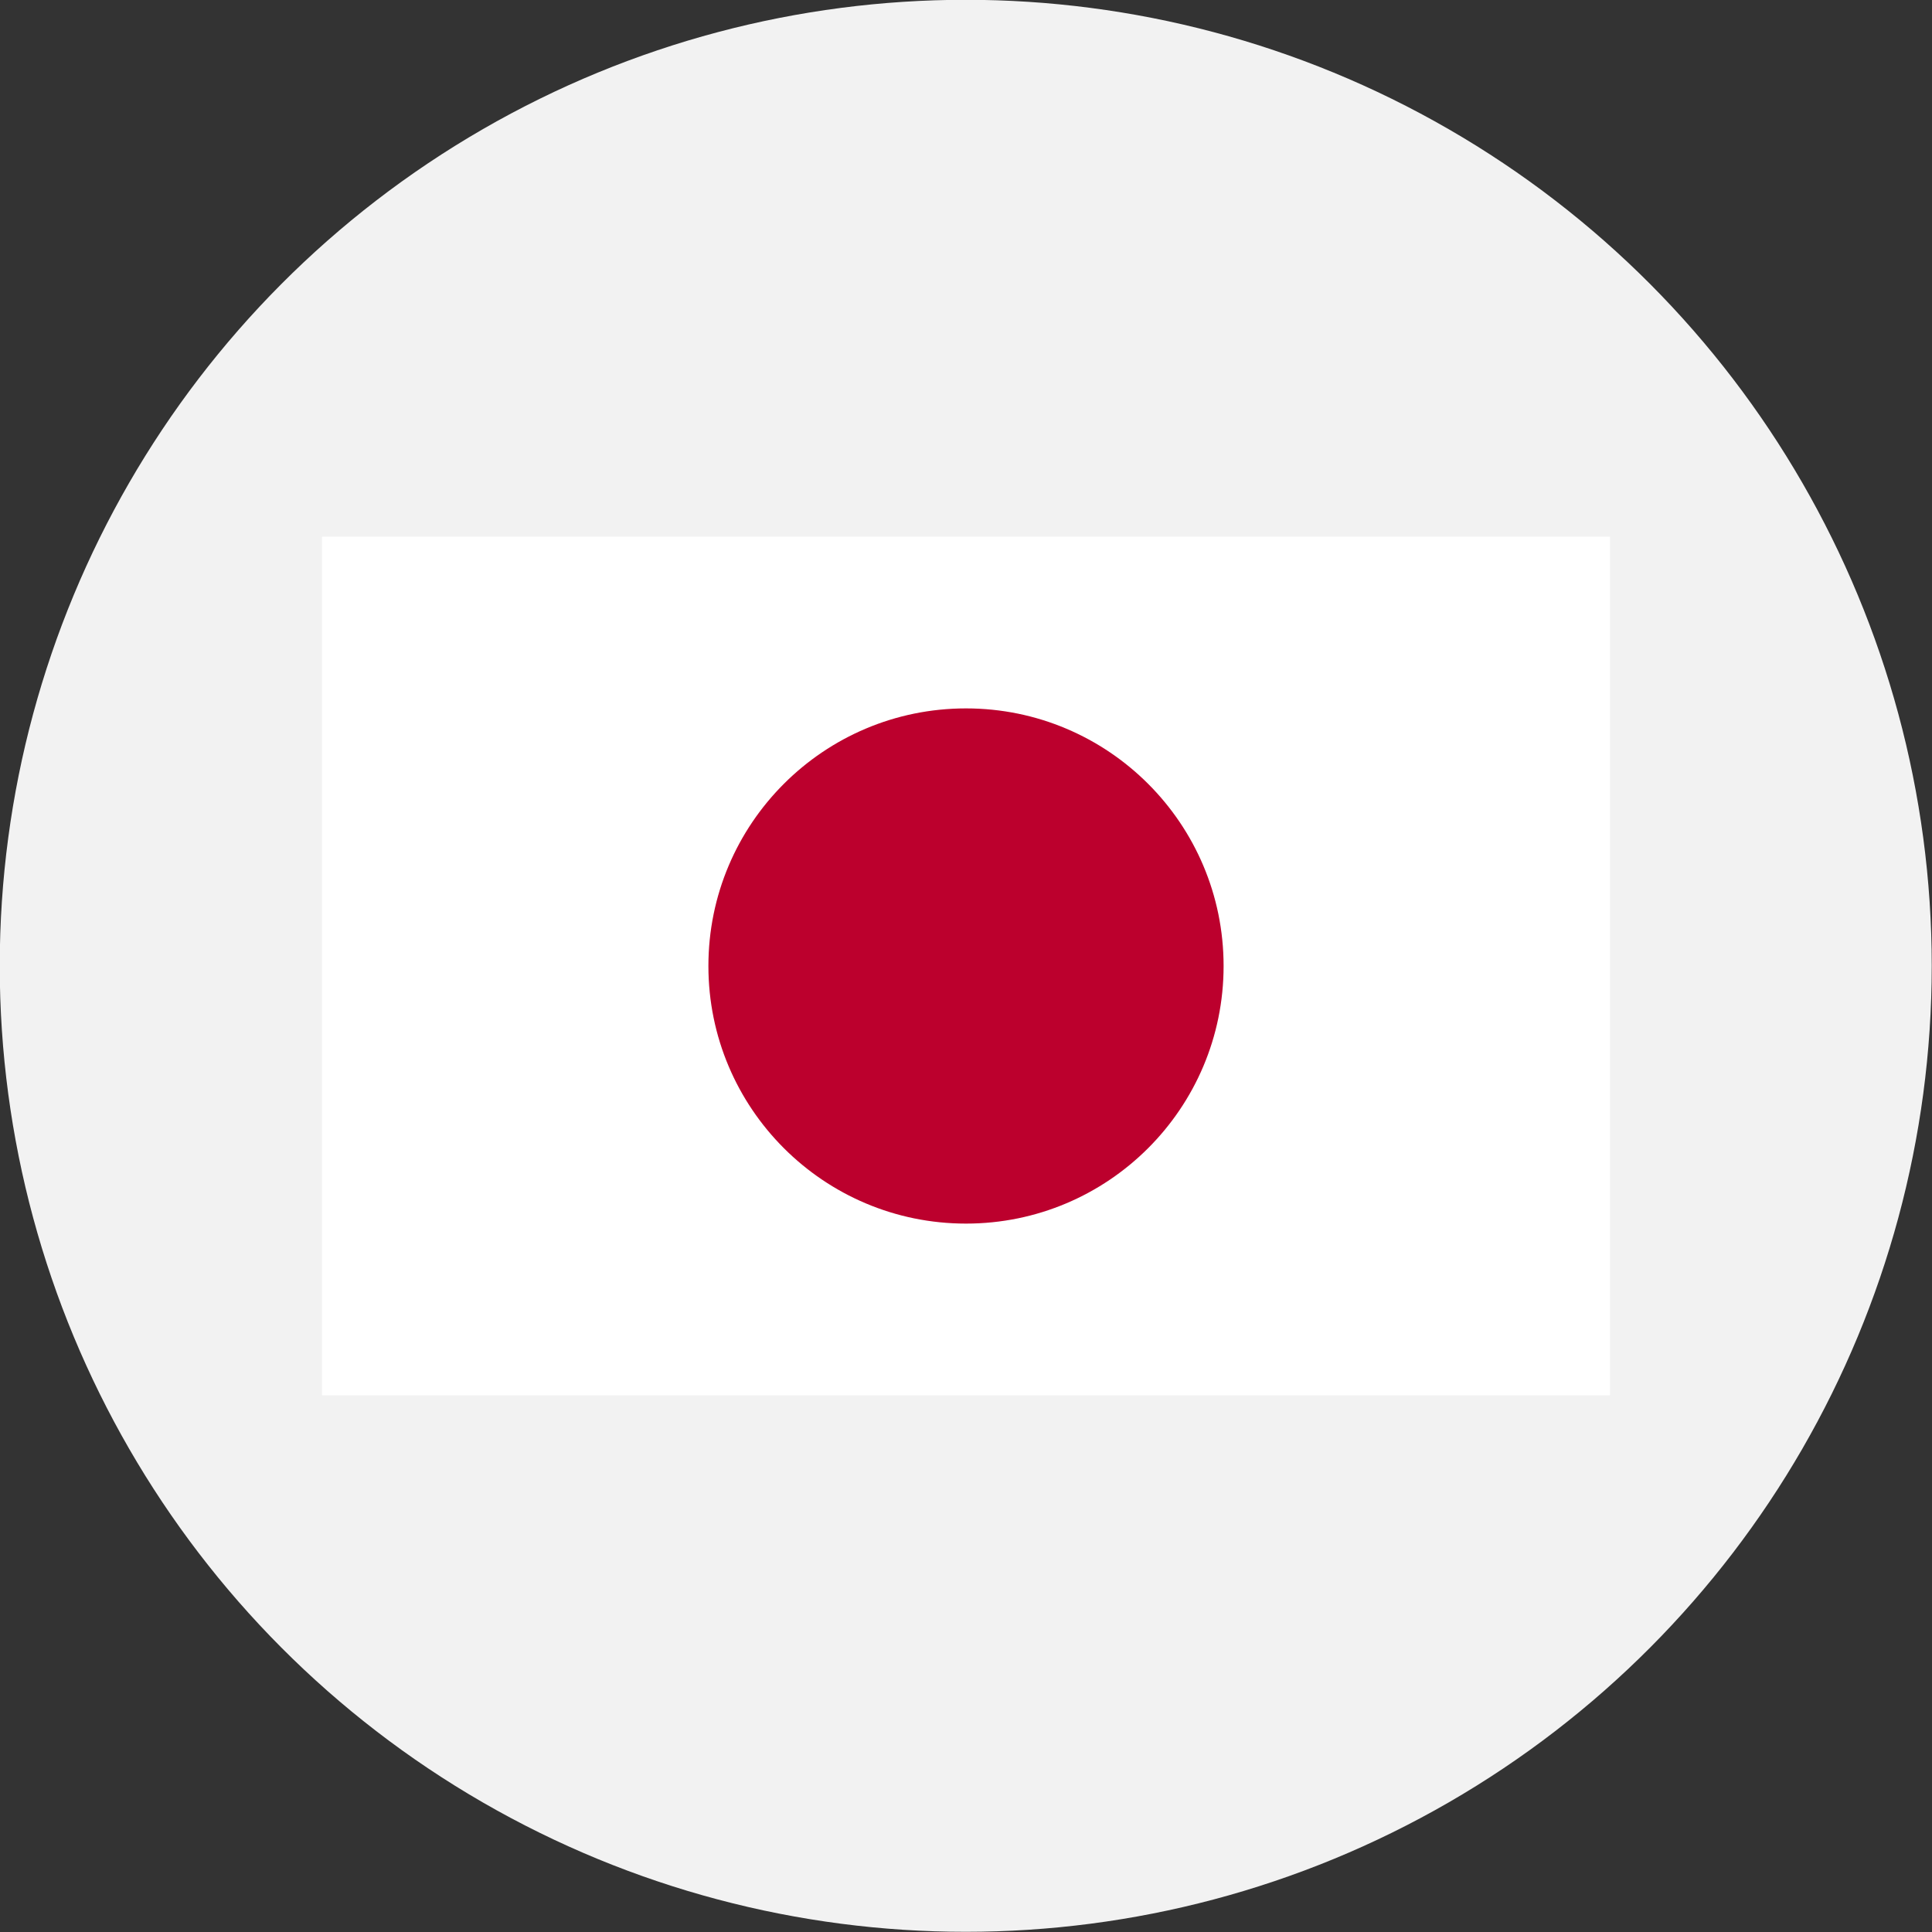
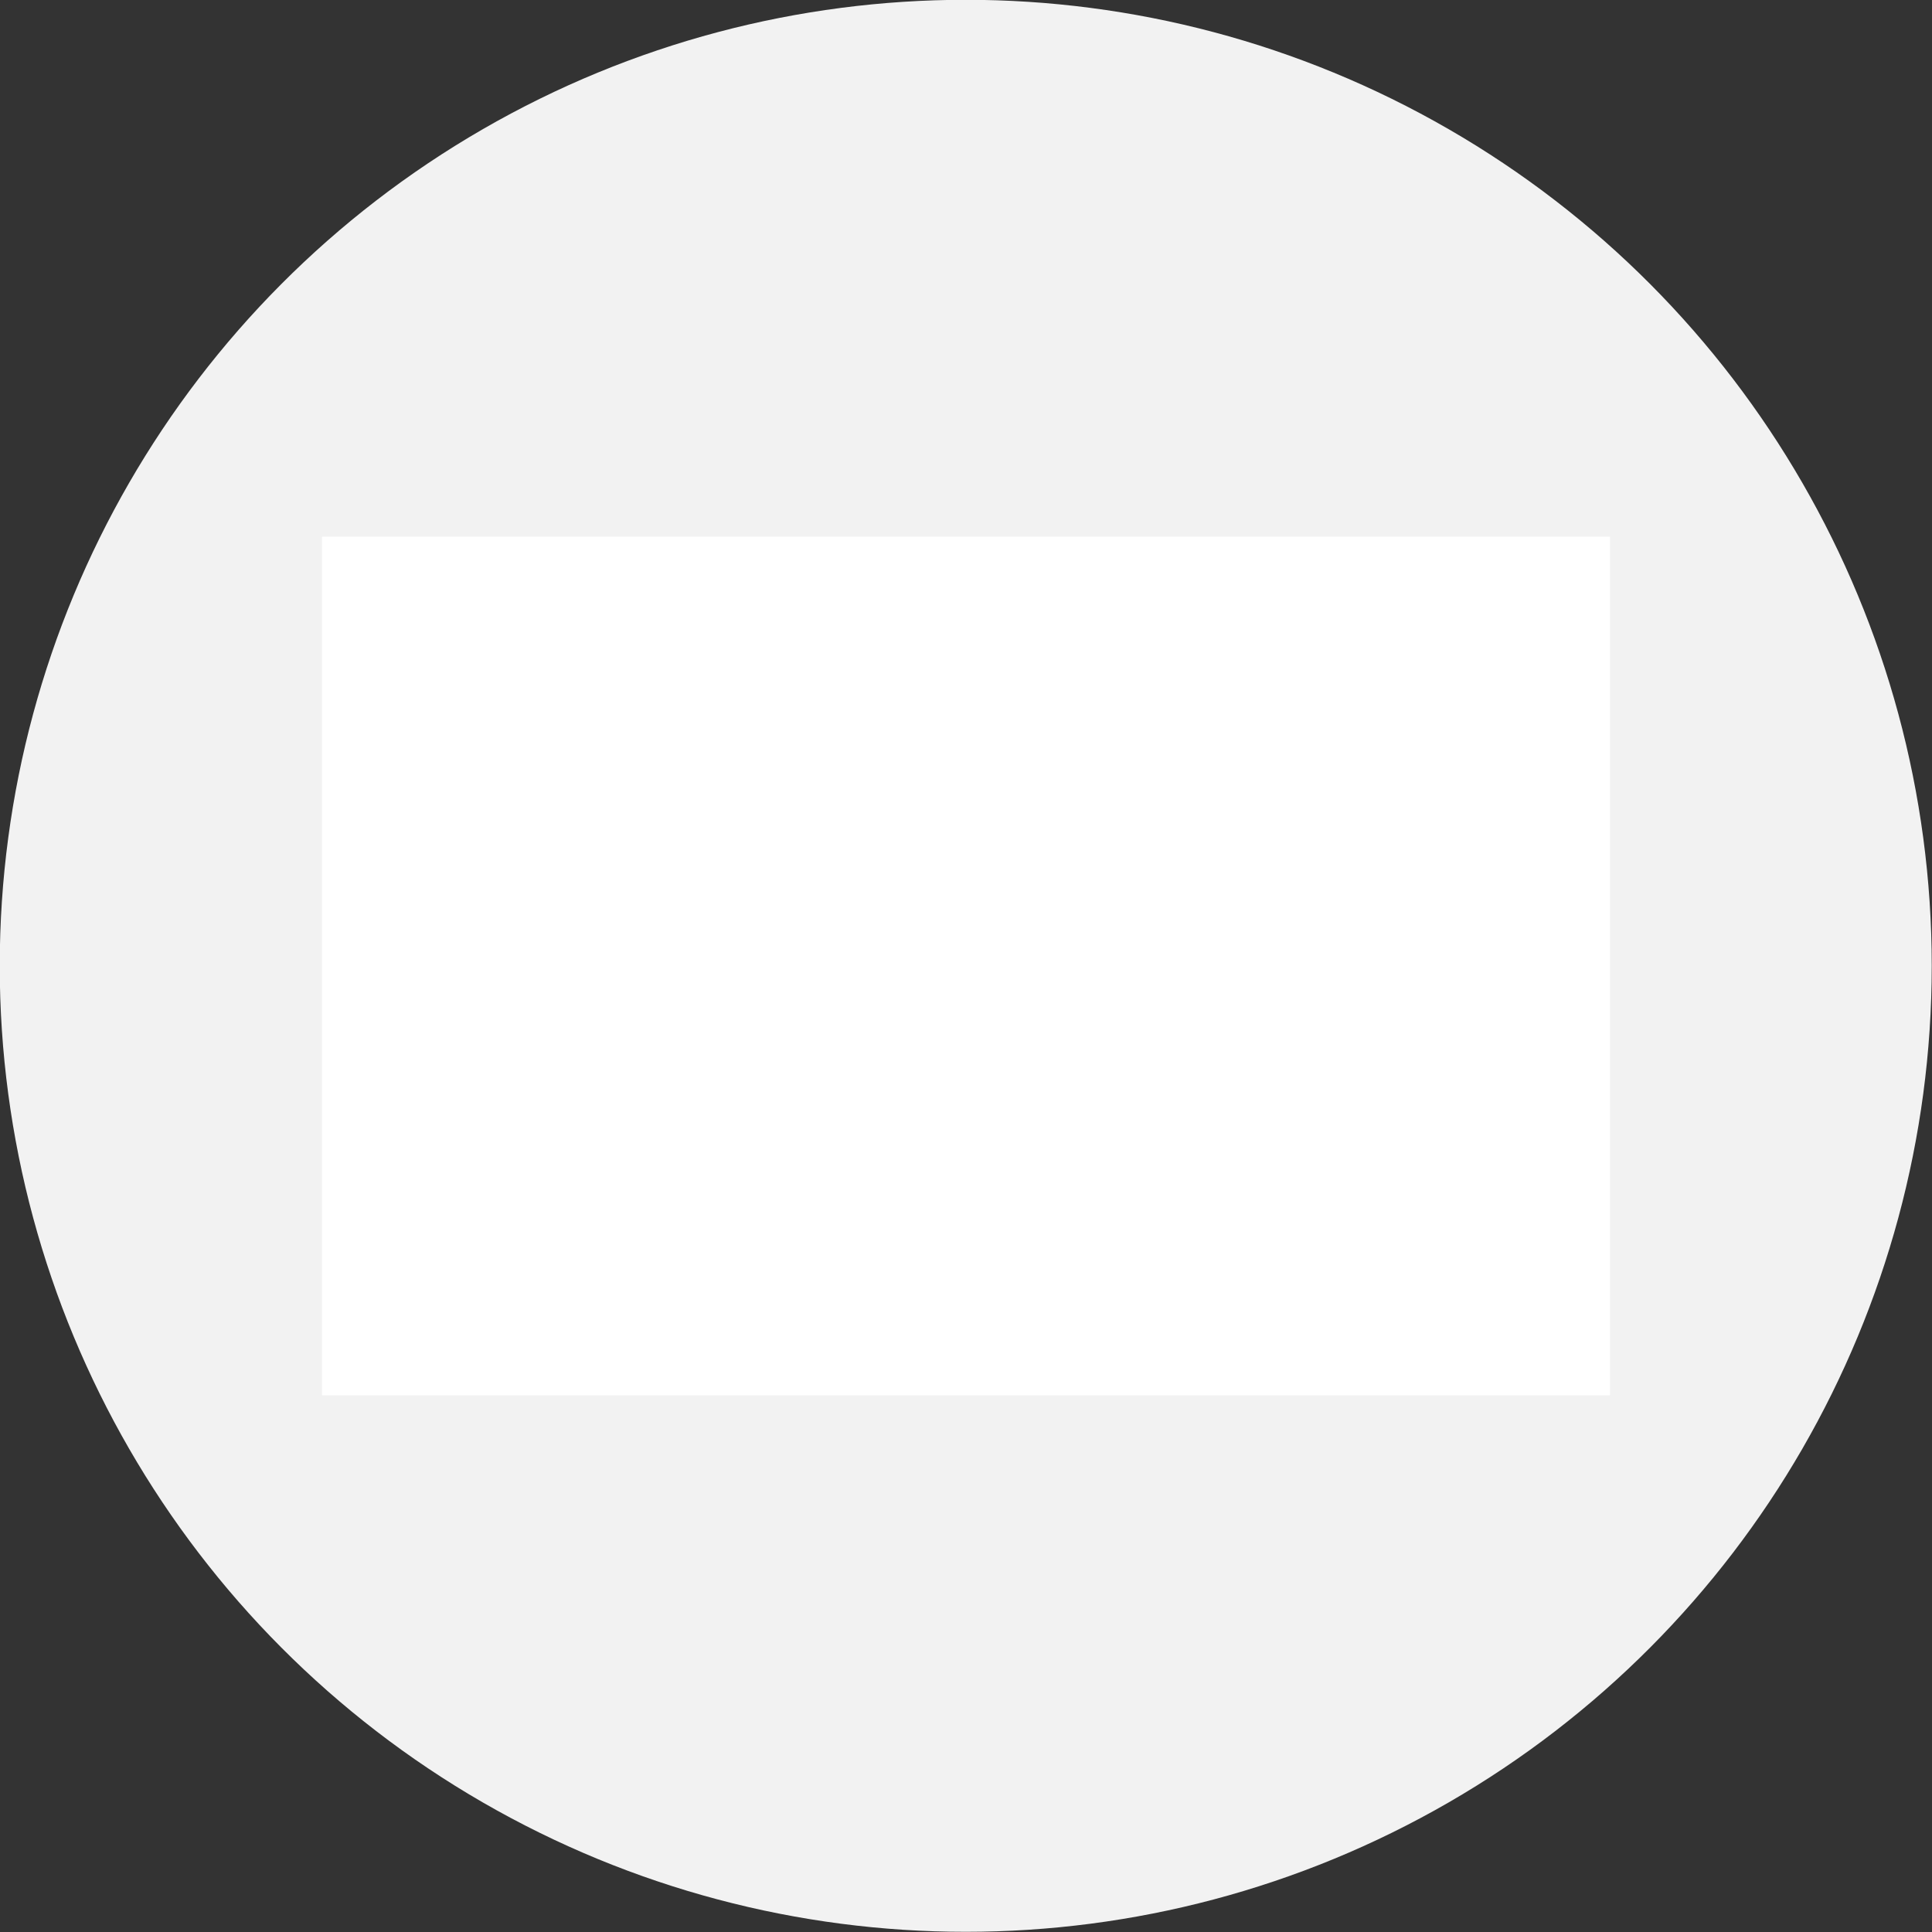
<svg xmlns="http://www.w3.org/2000/svg" id="Layer_1" data-name="Layer 1" viewBox="0 0 300 300">
  <rect x="0" y="0" width="300" height="300" fill="#333333" stroke="none" />
  <defs>
    <style>.cls-1{fill:#f2f2f2;}.cls-2{fill:#fff;}.cls-3{fill:#bc002d;}</style>
  </defs>
  <circle class="cls-1" cx="149.96" cy="149.97" r="150" />
  <rect class="cls-2" x="50" y="83.33" width="200" height="133.33" />
-   <circle class="cls-3" cx="150" cy="150" r="40" />
</svg>